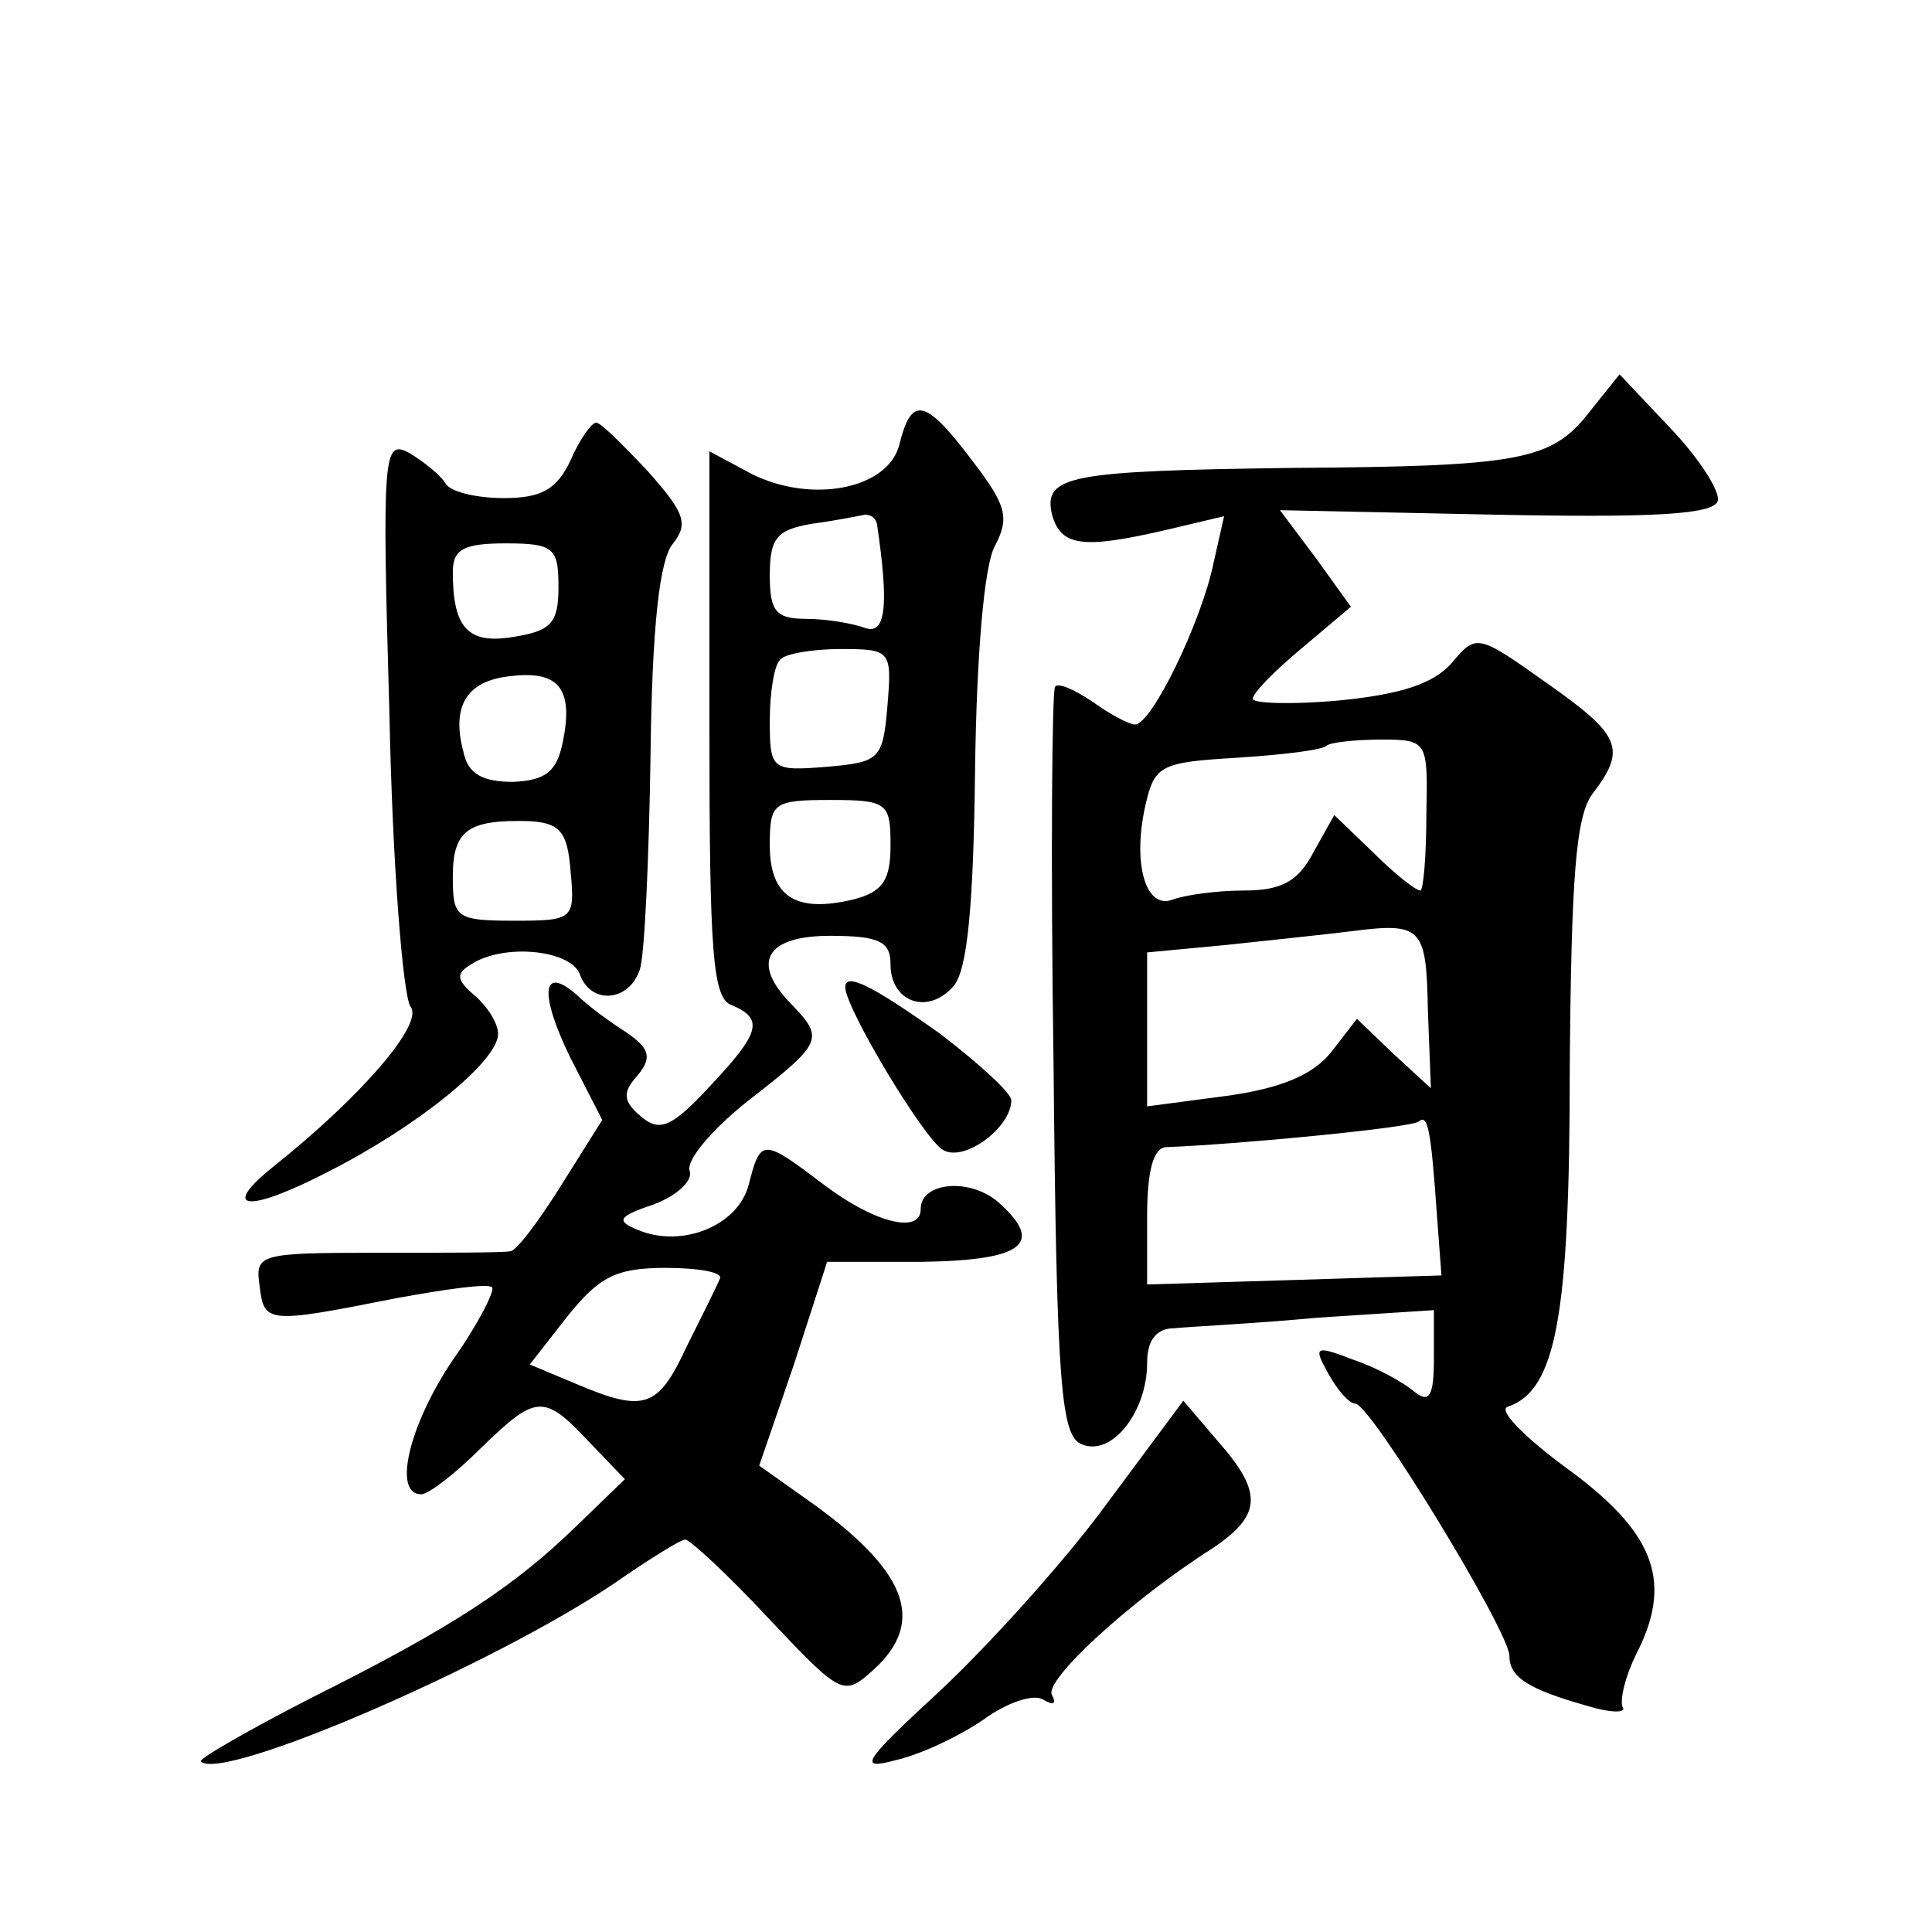
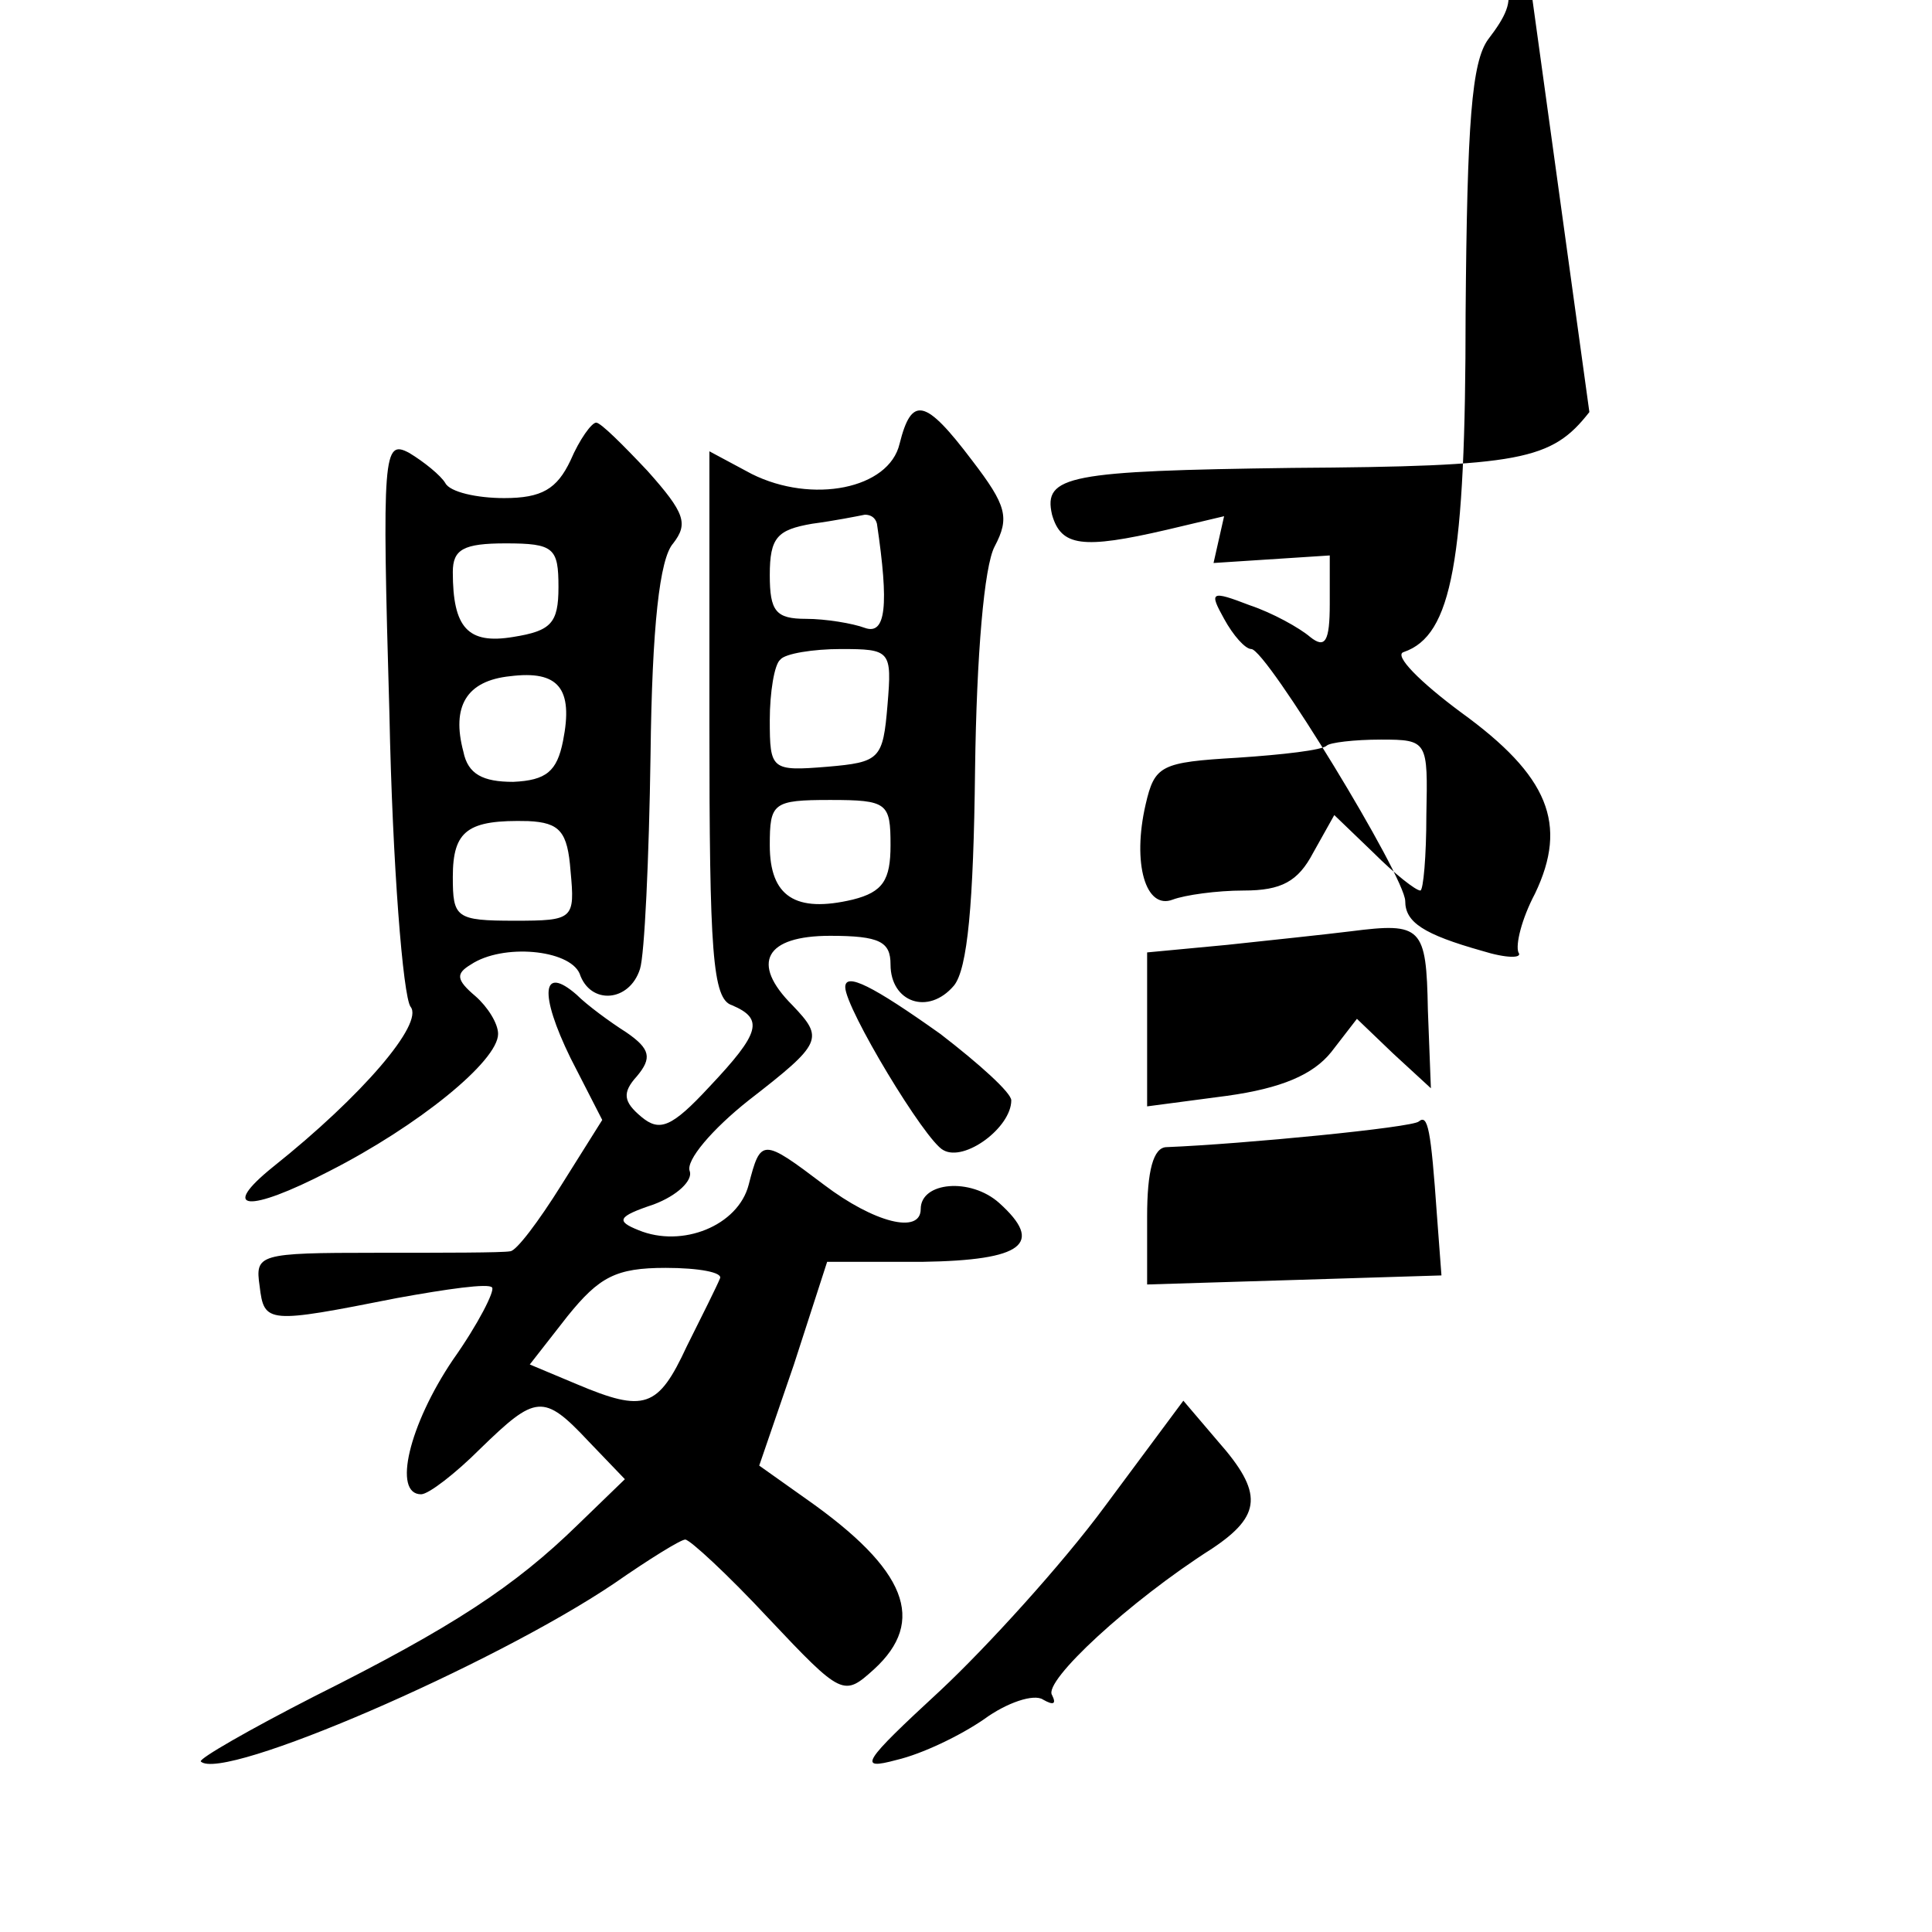
<svg xmlns="http://www.w3.org/2000/svg" version="1.0" width="128pt" height="128pt" viewBox="0 0 128 128" preserveAspectRatio="xMidYMid meet">
  <g transform="translate(0,128) scale(0.1,-0.1)" fill="#0" stroke="none">
-     <path d="M1053 1007 c-25 -32 -45 -36 -197 -37 -148 -2 -165 -5 -159 -31 6 -21 20 -23 76 -10 l38 9 -7 -31 c-8 -39 -41 -107 -52 -107 -4 0 -17 7 -28 15 -12 8 -23 13 -25 10 -2 -2 -3 -114 -1 -250 2 -215 5 -247 19 -252 20 -8 43 22 43 54 0 15 6 23 18 23 9 1 52 3 95 7 l77 5 0 -32 c0 -25 -3 -30 -13 -22 -7 6 -25 16 -40 21 -26 10 -27 9 -17 -9 6 -11 14 -20 18 -20 10 0 102 -151 102 -167 0 -14 12 -22 51 -33 16 -5 27 -5 24 -1 -2 5 2 22 11 39 22 46 9 78 -49 120 -27 20 -45 38 -38 40 32 11 41 60 41 224 1 127 4 167 15 182 23 30 19 39 -31 74 -45 32 -46 32 -62 13 -12 -14 -34 -21 -74 -25 -32 -3 -58 -2 -58 1 0 4 15 19 33 34 l32 27 -23 32 -24 32 143 -3 c103 -2 144 0 147 9 2 6 -12 28 -31 48 l-34 36 -20 -25z m-108 -267 c0 -27 -2 -50 -4 -50 -3 0 -17 11 -31 25 l-26 25 -14 -25 c-10 -19 -21 -25 -46 -25 -18 0 -39 -3 -47 -6 -18 -7 -27 24 -18 63 6 26 10 28 61 31 30 2 56 5 59 8 2 2 18 4 36 4 31 0 31 -1 30 -50z m1 -129 l2 -52 -25 23 -24 23 -17 -22 c-12 -15 -33 -24 -69 -29 l-53 -7 0 51 0 51 53 5 c28 3 66 7 82 9 47 6 50 3 51 -52z m6 -136 l3 -40 -97 -3 -98 -3 0 45 c0 30 4 46 13 46 50 2 163 13 167 17 6 5 8 -5 12 -62z M596 986 c-7 -30 -58 -40 -98 -20 l-28 15 0 -181 c0 -151 2 -182 15 -186 21 -9 19 -18 -15 -54 -25 -27 -33 -30 -45 -20 -12 10 -13 16 -3 27 10 12 9 18 -7 29 -11 7 -26 18 -33 25 -23 20 -25 1 -4 -42 l21 -41 -27 -43 c-15 -24 -30 -44 -34 -44 -5 -1 -44 -1 -89 -1 -78 0 -80 -1 -77 -22 3 -25 5 -25 91 -8 33 6 61 10 63 7 2 -2 -9 -24 -26 -48 -29 -43 -40 -89 -21 -89 5 0 23 14 39 30 37 36 42 37 72 5 l24 -25 -31 -30 c-42 -41 -83 -68 -175 -114 -43 -22 -76 -41 -75 -43 14 -14 194 64 274 118 23 16 44 29 47 29 3 0 28 -23 55 -52 49 -52 50 -52 70 -34 35 32 22 66 -45 113 l-31 22 23 67 22 68 63 0 c67 1 81 12 51 39 -19 17 -52 14 -52 -4 0 -17 -31 -9 -64 16 -41 31 -42 31 -50 0 -7 -27 -44 -42 -73 -30 -15 6 -14 9 10 17 16 6 26 16 24 22 -3 7 15 28 39 47 49 38 50 41 29 63 -28 28 -18 46 25 46 33 0 40 -4 40 -19 0 -25 25 -34 42 -14 9 11 13 54 14 143 1 76 6 135 13 148 10 19 8 27 -15 57 -31 41 -40 43 -48 11z m-15 -53 c8 -54 6 -74 -8 -69 -8 3 -26 6 -39 6 -20 0 -24 5 -24 29 0 25 5 30 28 34 15 2 30 5 35 6 4 0 7 -2 8 -6z m7 -120 c-3 -36 -5 -38 -40 -41 -37 -3 -38 -2 -38 31 0 18 3 37 7 40 3 4 22 7 40 7 33 0 34 -1 31 -37z m2 -93 c0 -23 -5 -31 -25 -36 -38 -9 -55 2 -55 36 0 28 2 30 40 30 38 0 40 -2 40 -30z m-113 -287 c-2 -5 -12 -25 -22 -45 -19 -41 -28 -44 -73 -25 l-31 13 25 32 c21 26 32 32 65 32 22 0 38 -3 36 -7z M378 975 c-9 -19 -19 -25 -44 -25 -18 0 -36 4 -39 10 -3 5 -14 14 -24 20 -17 9 -18 0 -13 -173 2 -100 9 -187 14 -194 9 -11 -32 -59 -91 -106 -36 -29 -17 -31 37 -3 59 30 112 73 112 91 0 7 -7 18 -15 25 -13 11 -13 15 -3 21 21 14 65 10 72 -6 7 -21 33 -19 40 3 3 9 6 73 7 142 1 85 6 130 15 140 10 13 8 20 -17 48 -16 17 -31 32 -34 32 -3 0 -11 -11 -17 -25z m-8 -84 c0 -24 -5 -29 -30 -33 -30 -5 -40 6 -40 43 0 15 7 19 35 19 32 0 35 -3 35 -29z m3 -102 c-4 -20 -11 -26 -33 -27 -20 0 -30 5 -33 20 -8 30 2 47 31 50 32 4 42 -8 35 -43z m5 -86 c3 -32 2 -33 -37 -33 -39 0 -41 2 -41 29 0 31 10 38 50 37 21 -1 26 -7 28 -33z M560 626 c0 -14 53 -102 65 -108 14 -8 45 15 45 33 0 5 -21 24 -47 44 -45 32 -63 41 -63 31z M732 282 c-28 -38 -78 -93 -109 -122 -52 -48 -55 -53 -29 -46 17 4 42 16 58 27 15 11 33 17 39 13 7 -4 9 -3 6 3 -6 9 51 62 106 97 33 22 34 37 4 71 l-23 27 -52 -70z" />
+     <path d="M1053 1007 c-25 -32 -45 -36 -197 -37 -148 -2 -165 -5 -159 -31 6 -21 20 -23 76 -10 l38 9 -7 -31 l77 5 0 -32 c0 -25 -3 -30 -13 -22 -7 6 -25 16 -40 21 -26 10 -27 9 -17 -9 6 -11 14 -20 18 -20 10 0 102 -151 102 -167 0 -14 12 -22 51 -33 16 -5 27 -5 24 -1 -2 5 2 22 11 39 22 46 9 78 -49 120 -27 20 -45 38 -38 40 32 11 41 60 41 224 1 127 4 167 15 182 23 30 19 39 -31 74 -45 32 -46 32 -62 13 -12 -14 -34 -21 -74 -25 -32 -3 -58 -2 -58 1 0 4 15 19 33 34 l32 27 -23 32 -24 32 143 -3 c103 -2 144 0 147 9 2 6 -12 28 -31 48 l-34 36 -20 -25z m-108 -267 c0 -27 -2 -50 -4 -50 -3 0 -17 11 -31 25 l-26 25 -14 -25 c-10 -19 -21 -25 -46 -25 -18 0 -39 -3 -47 -6 -18 -7 -27 24 -18 63 6 26 10 28 61 31 30 2 56 5 59 8 2 2 18 4 36 4 31 0 31 -1 30 -50z m1 -129 l2 -52 -25 23 -24 23 -17 -22 c-12 -15 -33 -24 -69 -29 l-53 -7 0 51 0 51 53 5 c28 3 66 7 82 9 47 6 50 3 51 -52z m6 -136 l3 -40 -97 -3 -98 -3 0 45 c0 30 4 46 13 46 50 2 163 13 167 17 6 5 8 -5 12 -62z M596 986 c-7 -30 -58 -40 -98 -20 l-28 15 0 -181 c0 -151 2 -182 15 -186 21 -9 19 -18 -15 -54 -25 -27 -33 -30 -45 -20 -12 10 -13 16 -3 27 10 12 9 18 -7 29 -11 7 -26 18 -33 25 -23 20 -25 1 -4 -42 l21 -41 -27 -43 c-15 -24 -30 -44 -34 -44 -5 -1 -44 -1 -89 -1 -78 0 -80 -1 -77 -22 3 -25 5 -25 91 -8 33 6 61 10 63 7 2 -2 -9 -24 -26 -48 -29 -43 -40 -89 -21 -89 5 0 23 14 39 30 37 36 42 37 72 5 l24 -25 -31 -30 c-42 -41 -83 -68 -175 -114 -43 -22 -76 -41 -75 -43 14 -14 194 64 274 118 23 16 44 29 47 29 3 0 28 -23 55 -52 49 -52 50 -52 70 -34 35 32 22 66 -45 113 l-31 22 23 67 22 68 63 0 c67 1 81 12 51 39 -19 17 -52 14 -52 -4 0 -17 -31 -9 -64 16 -41 31 -42 31 -50 0 -7 -27 -44 -42 -73 -30 -15 6 -14 9 10 17 16 6 26 16 24 22 -3 7 15 28 39 47 49 38 50 41 29 63 -28 28 -18 46 25 46 33 0 40 -4 40 -19 0 -25 25 -34 42 -14 9 11 13 54 14 143 1 76 6 135 13 148 10 19 8 27 -15 57 -31 41 -40 43 -48 11z m-15 -53 c8 -54 6 -74 -8 -69 -8 3 -26 6 -39 6 -20 0 -24 5 -24 29 0 25 5 30 28 34 15 2 30 5 35 6 4 0 7 -2 8 -6z m7 -120 c-3 -36 -5 -38 -40 -41 -37 -3 -38 -2 -38 31 0 18 3 37 7 40 3 4 22 7 40 7 33 0 34 -1 31 -37z m2 -93 c0 -23 -5 -31 -25 -36 -38 -9 -55 2 -55 36 0 28 2 30 40 30 38 0 40 -2 40 -30z m-113 -287 c-2 -5 -12 -25 -22 -45 -19 -41 -28 -44 -73 -25 l-31 13 25 32 c21 26 32 32 65 32 22 0 38 -3 36 -7z M378 975 c-9 -19 -19 -25 -44 -25 -18 0 -36 4 -39 10 -3 5 -14 14 -24 20 -17 9 -18 0 -13 -173 2 -100 9 -187 14 -194 9 -11 -32 -59 -91 -106 -36 -29 -17 -31 37 -3 59 30 112 73 112 91 0 7 -7 18 -15 25 -13 11 -13 15 -3 21 21 14 65 10 72 -6 7 -21 33 -19 40 3 3 9 6 73 7 142 1 85 6 130 15 140 10 13 8 20 -17 48 -16 17 -31 32 -34 32 -3 0 -11 -11 -17 -25z m-8 -84 c0 -24 -5 -29 -30 -33 -30 -5 -40 6 -40 43 0 15 7 19 35 19 32 0 35 -3 35 -29z m3 -102 c-4 -20 -11 -26 -33 -27 -20 0 -30 5 -33 20 -8 30 2 47 31 50 32 4 42 -8 35 -43z m5 -86 c3 -32 2 -33 -37 -33 -39 0 -41 2 -41 29 0 31 10 38 50 37 21 -1 26 -7 28 -33z M560 626 c0 -14 53 -102 65 -108 14 -8 45 15 45 33 0 5 -21 24 -47 44 -45 32 -63 41 -63 31z M732 282 c-28 -38 -78 -93 -109 -122 -52 -48 -55 -53 -29 -46 17 4 42 16 58 27 15 11 33 17 39 13 7 -4 9 -3 6 3 -6 9 51 62 106 97 33 22 34 37 4 71 l-23 27 -52 -70z" />
  </g>
</svg>